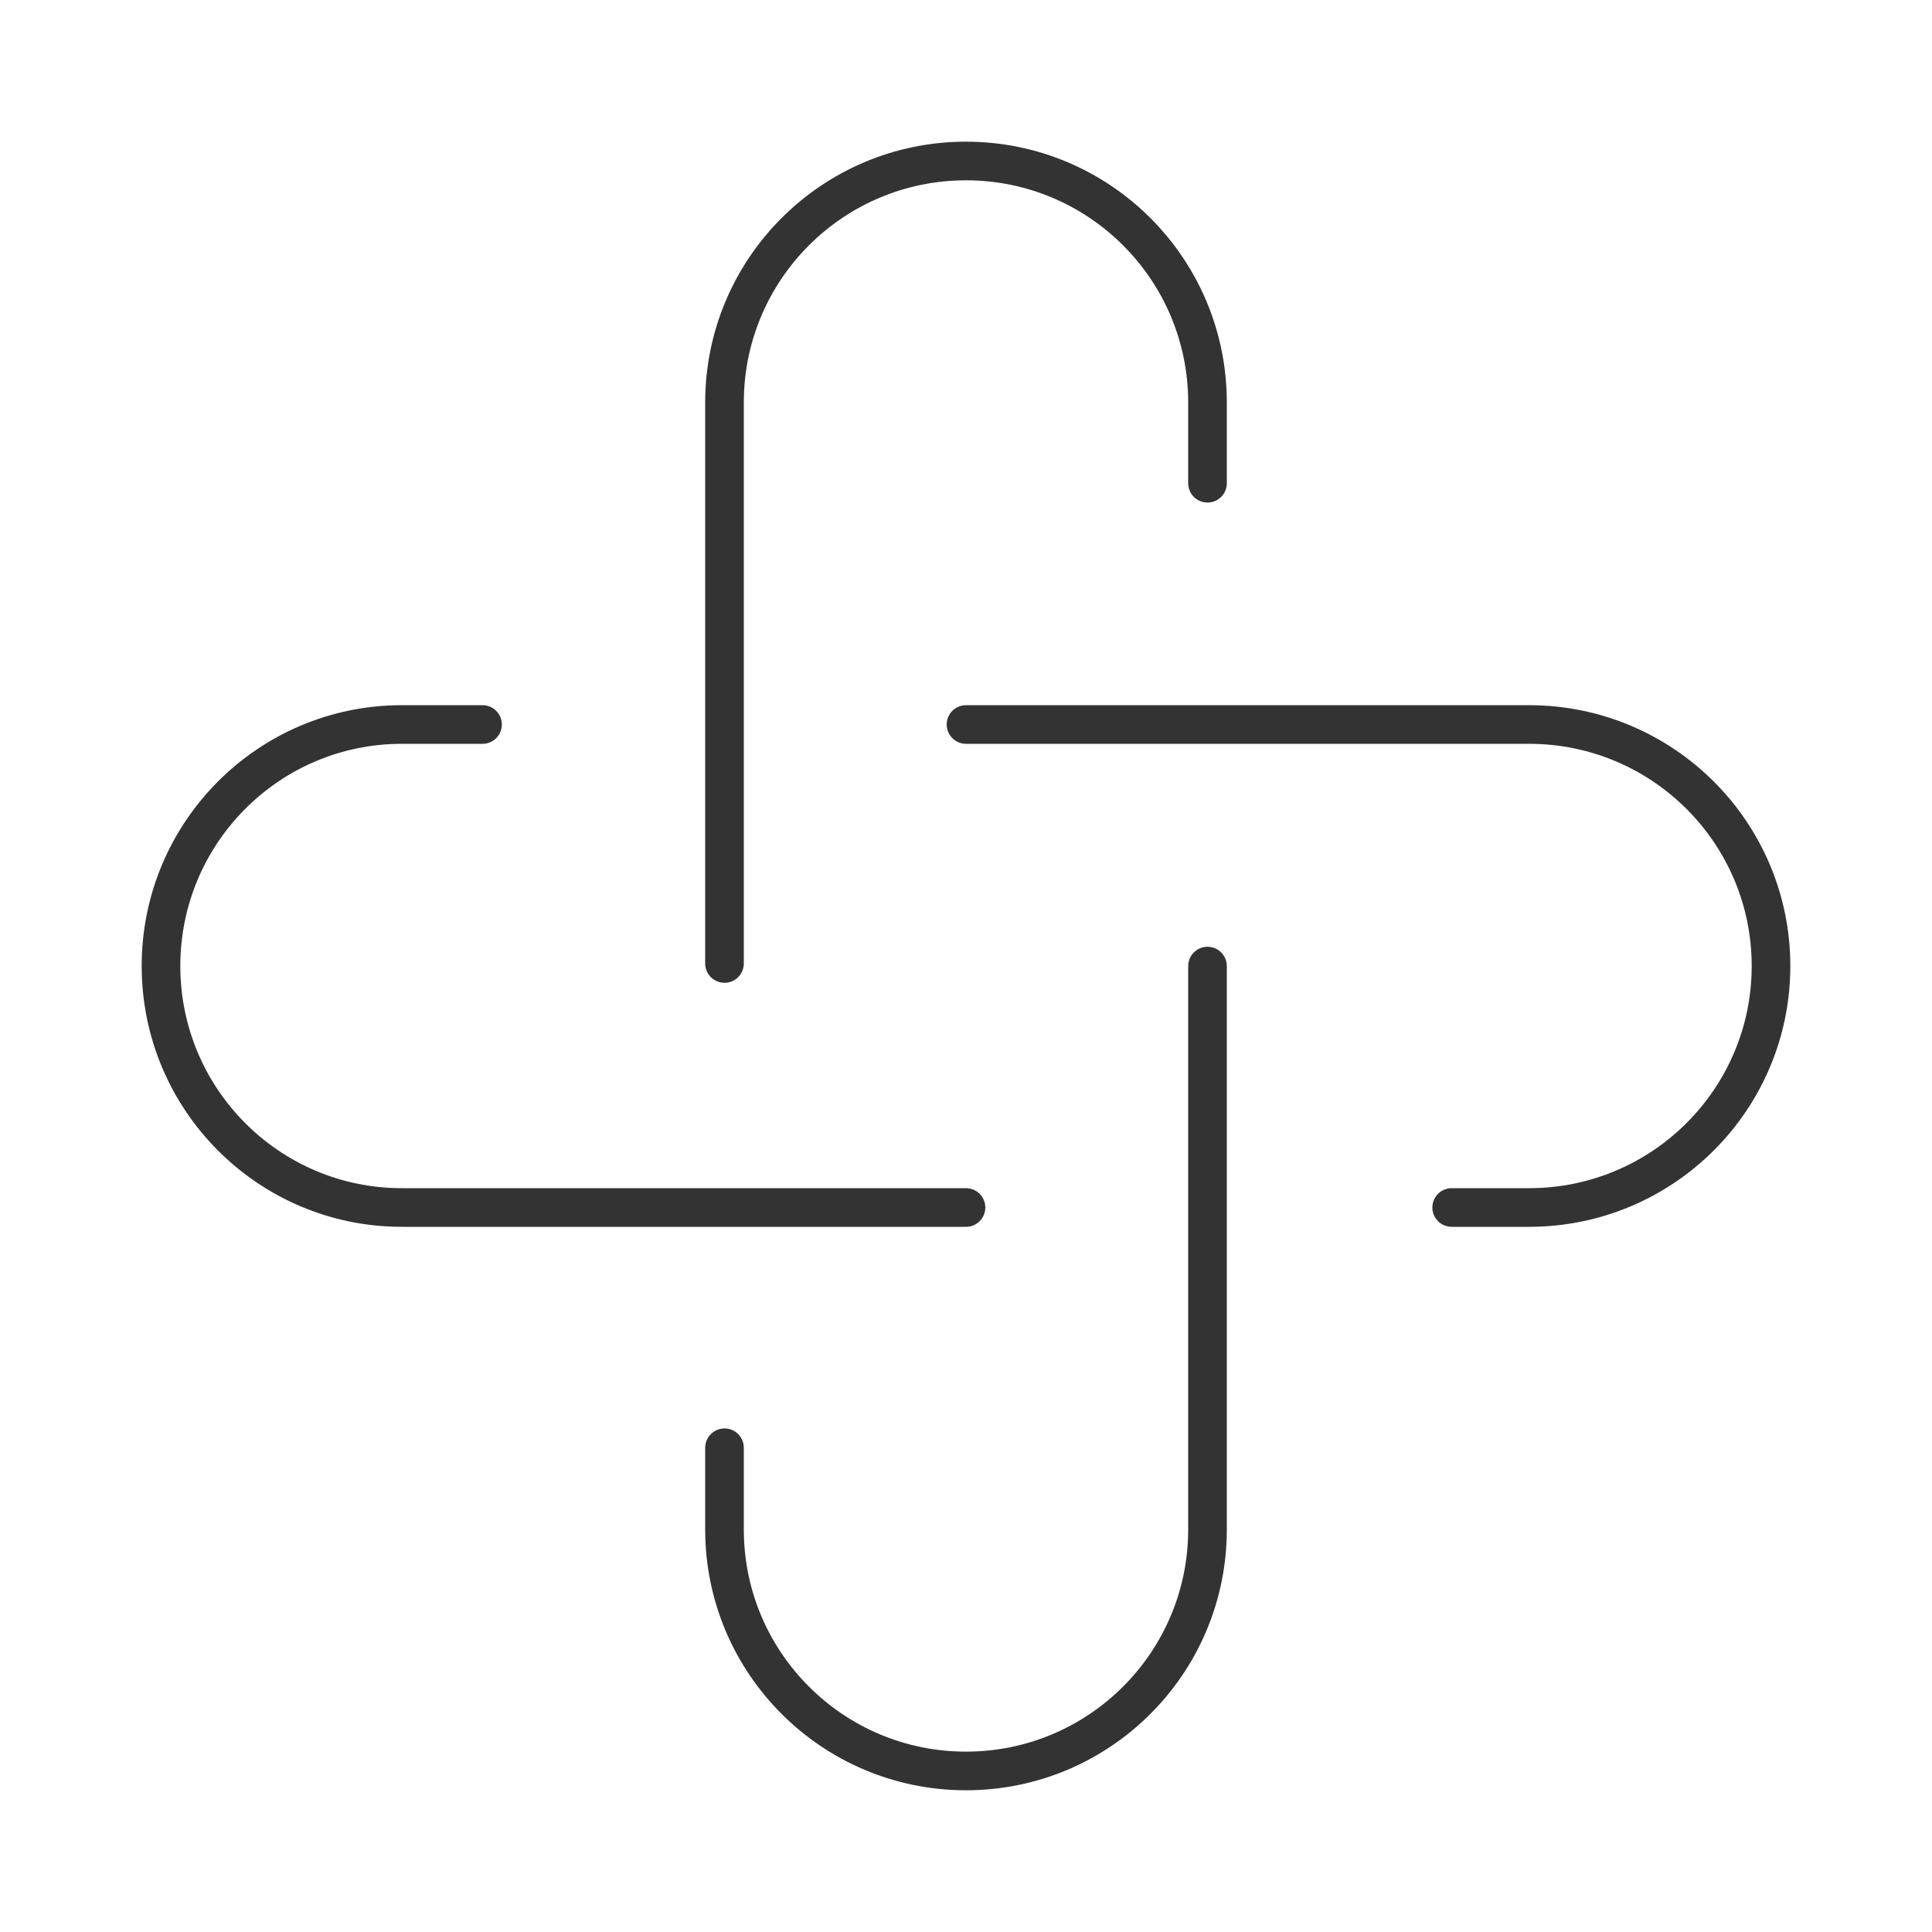
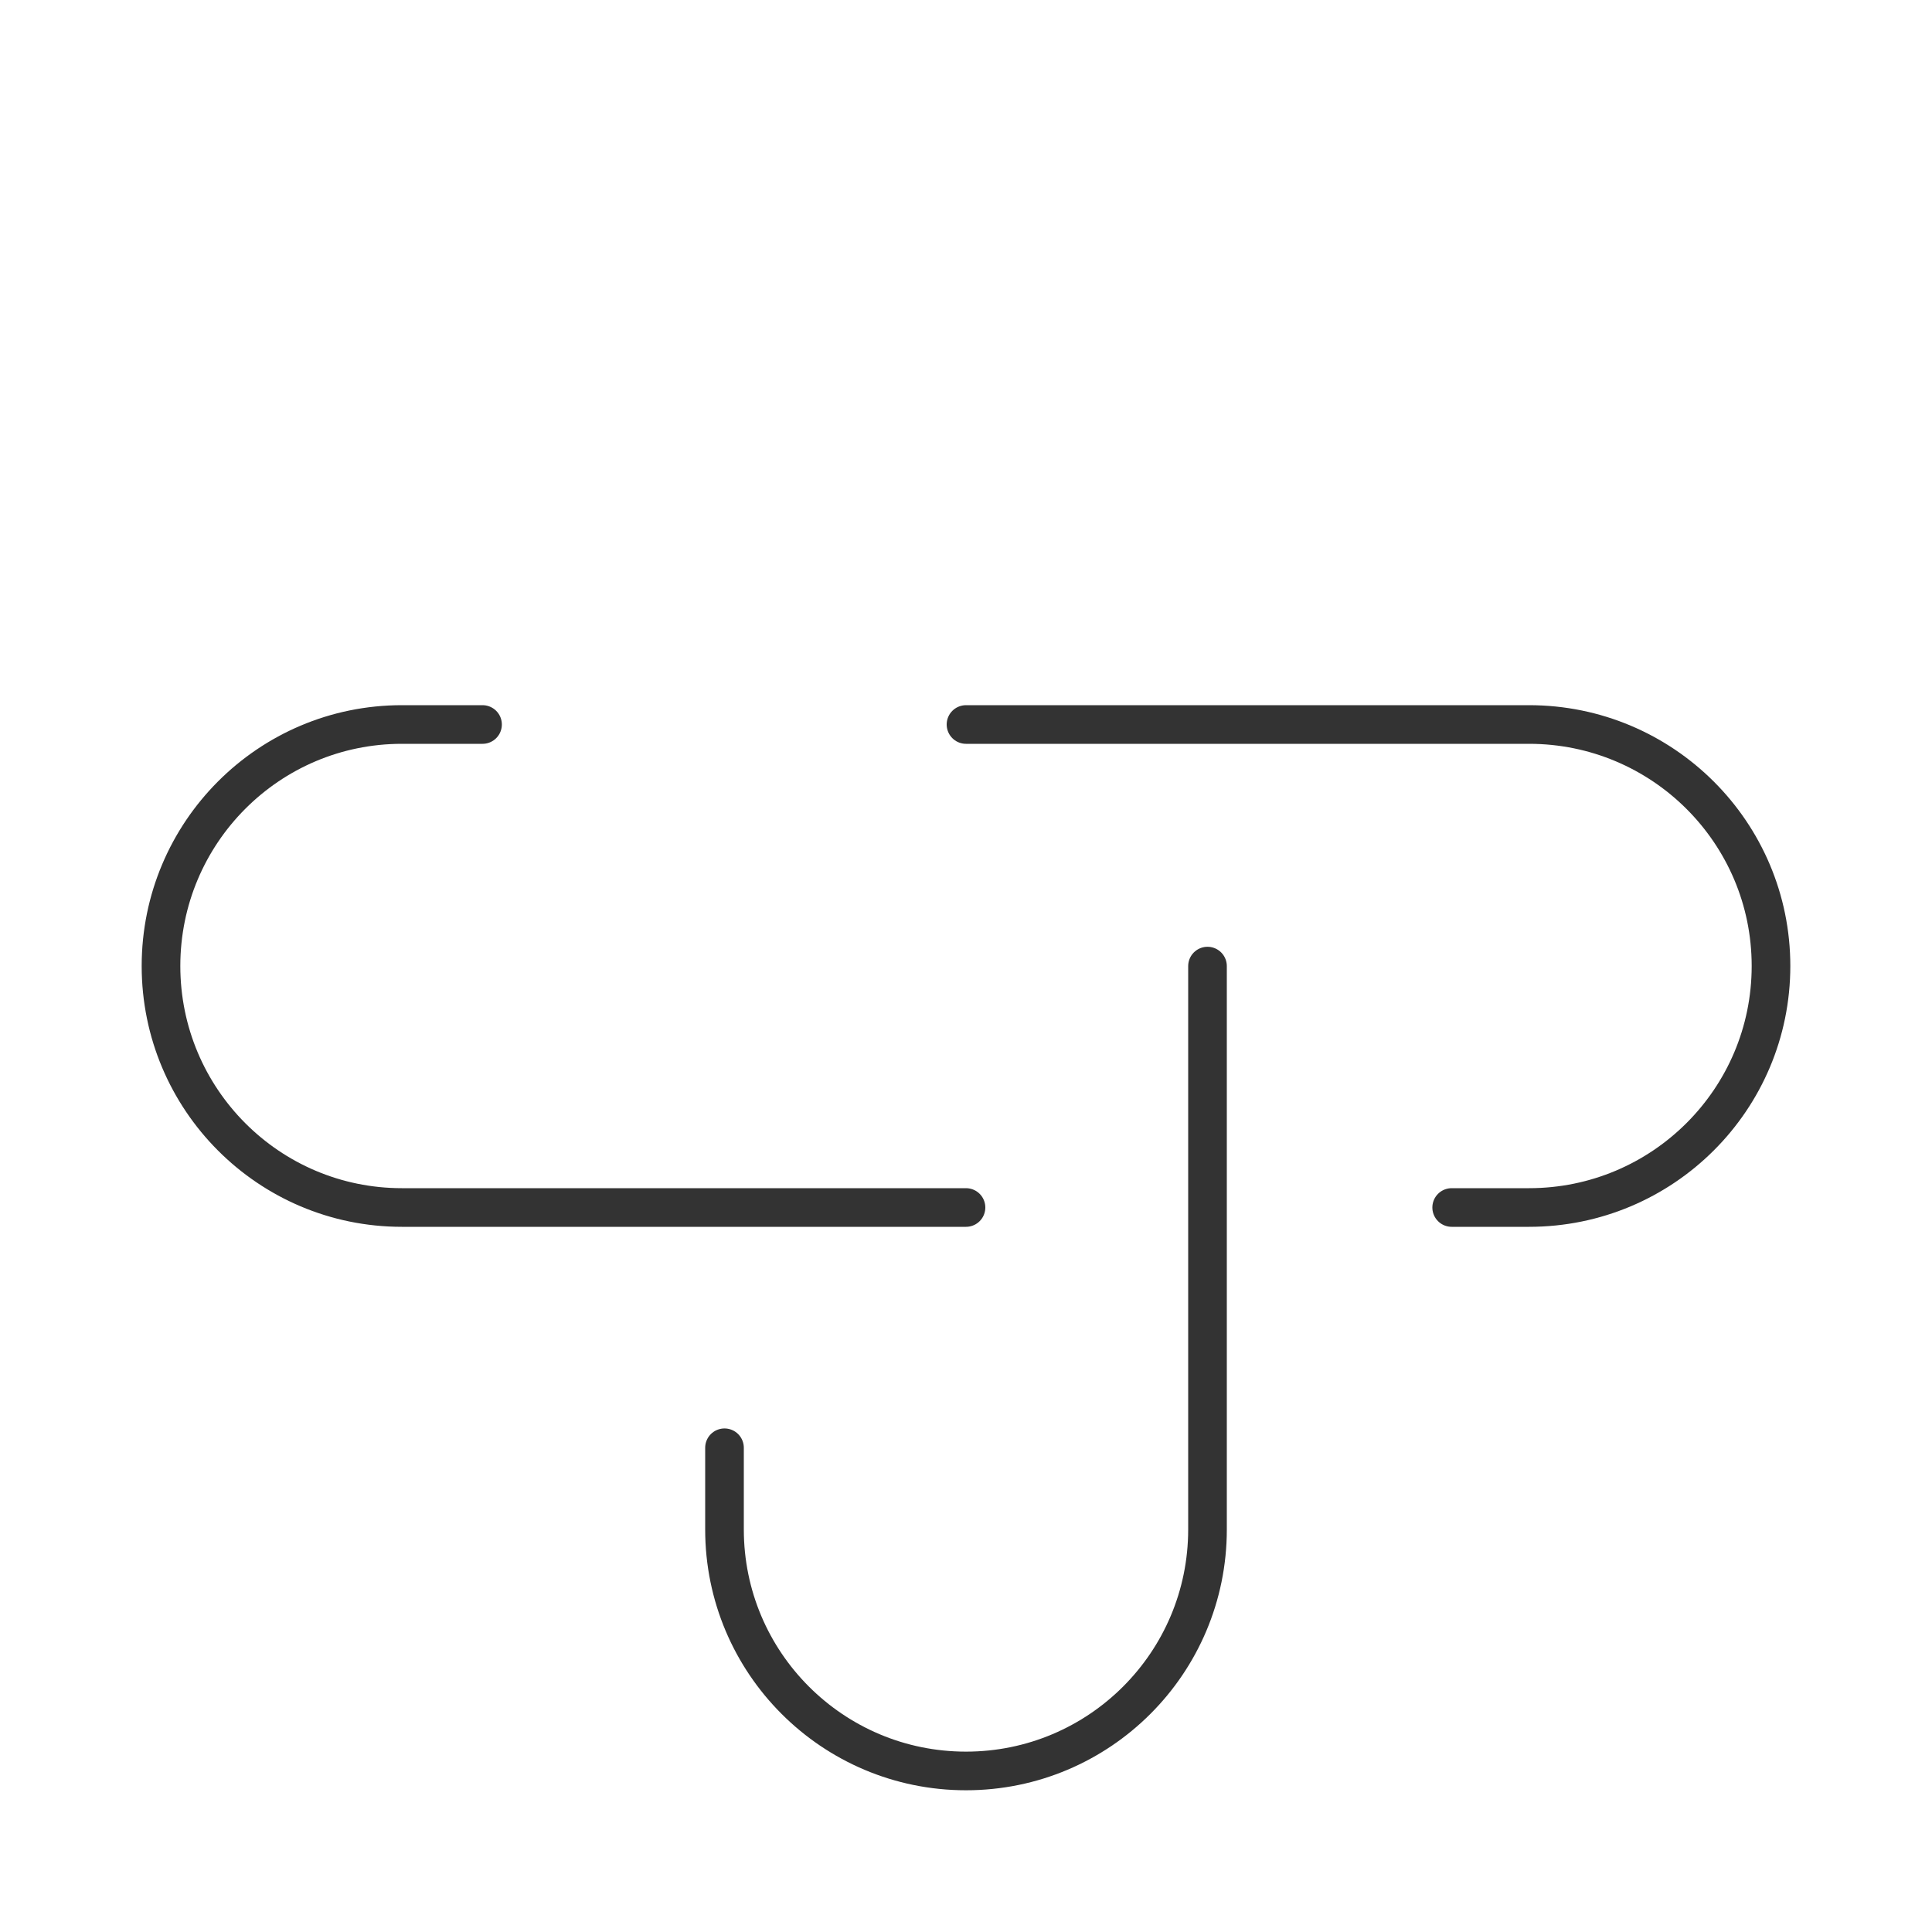
<svg xmlns="http://www.w3.org/2000/svg" width="75" height="75" viewBox="0 0 75 75" fill="none">
-   <path d="M28.125 37.402V15.625C28.125 10.447 32.322 6.25 37.5 6.25C42.678 6.25 46.875 10.447 46.875 15.625V18.759" stroke="#333333" stroke-width="1.5" stroke-linecap="round" />
  <path d="M46.875 37.504V59.373C46.875 64.551 42.678 68.748 37.5 68.748C32.322 68.748 28.125 64.551 28.125 59.373V56.202" stroke="#333333" stroke-width="1.5" stroke-linecap="round" />
  <path d="M37.5 46.875H15.6C10.436 46.875 6.25 42.678 6.25 37.5C6.25 32.322 10.436 28.125 15.6 28.125H18.732" stroke="#333333" stroke-width="1.5" stroke-linecap="round" />
  <path d="M37.5 28.125H59.358C64.545 28.125 68.75 32.322 68.75 37.5C68.75 42.678 64.545 46.875 59.358 46.875H56.354" stroke="#333333" stroke-width="1.5" stroke-linecap="round" />
</svg>